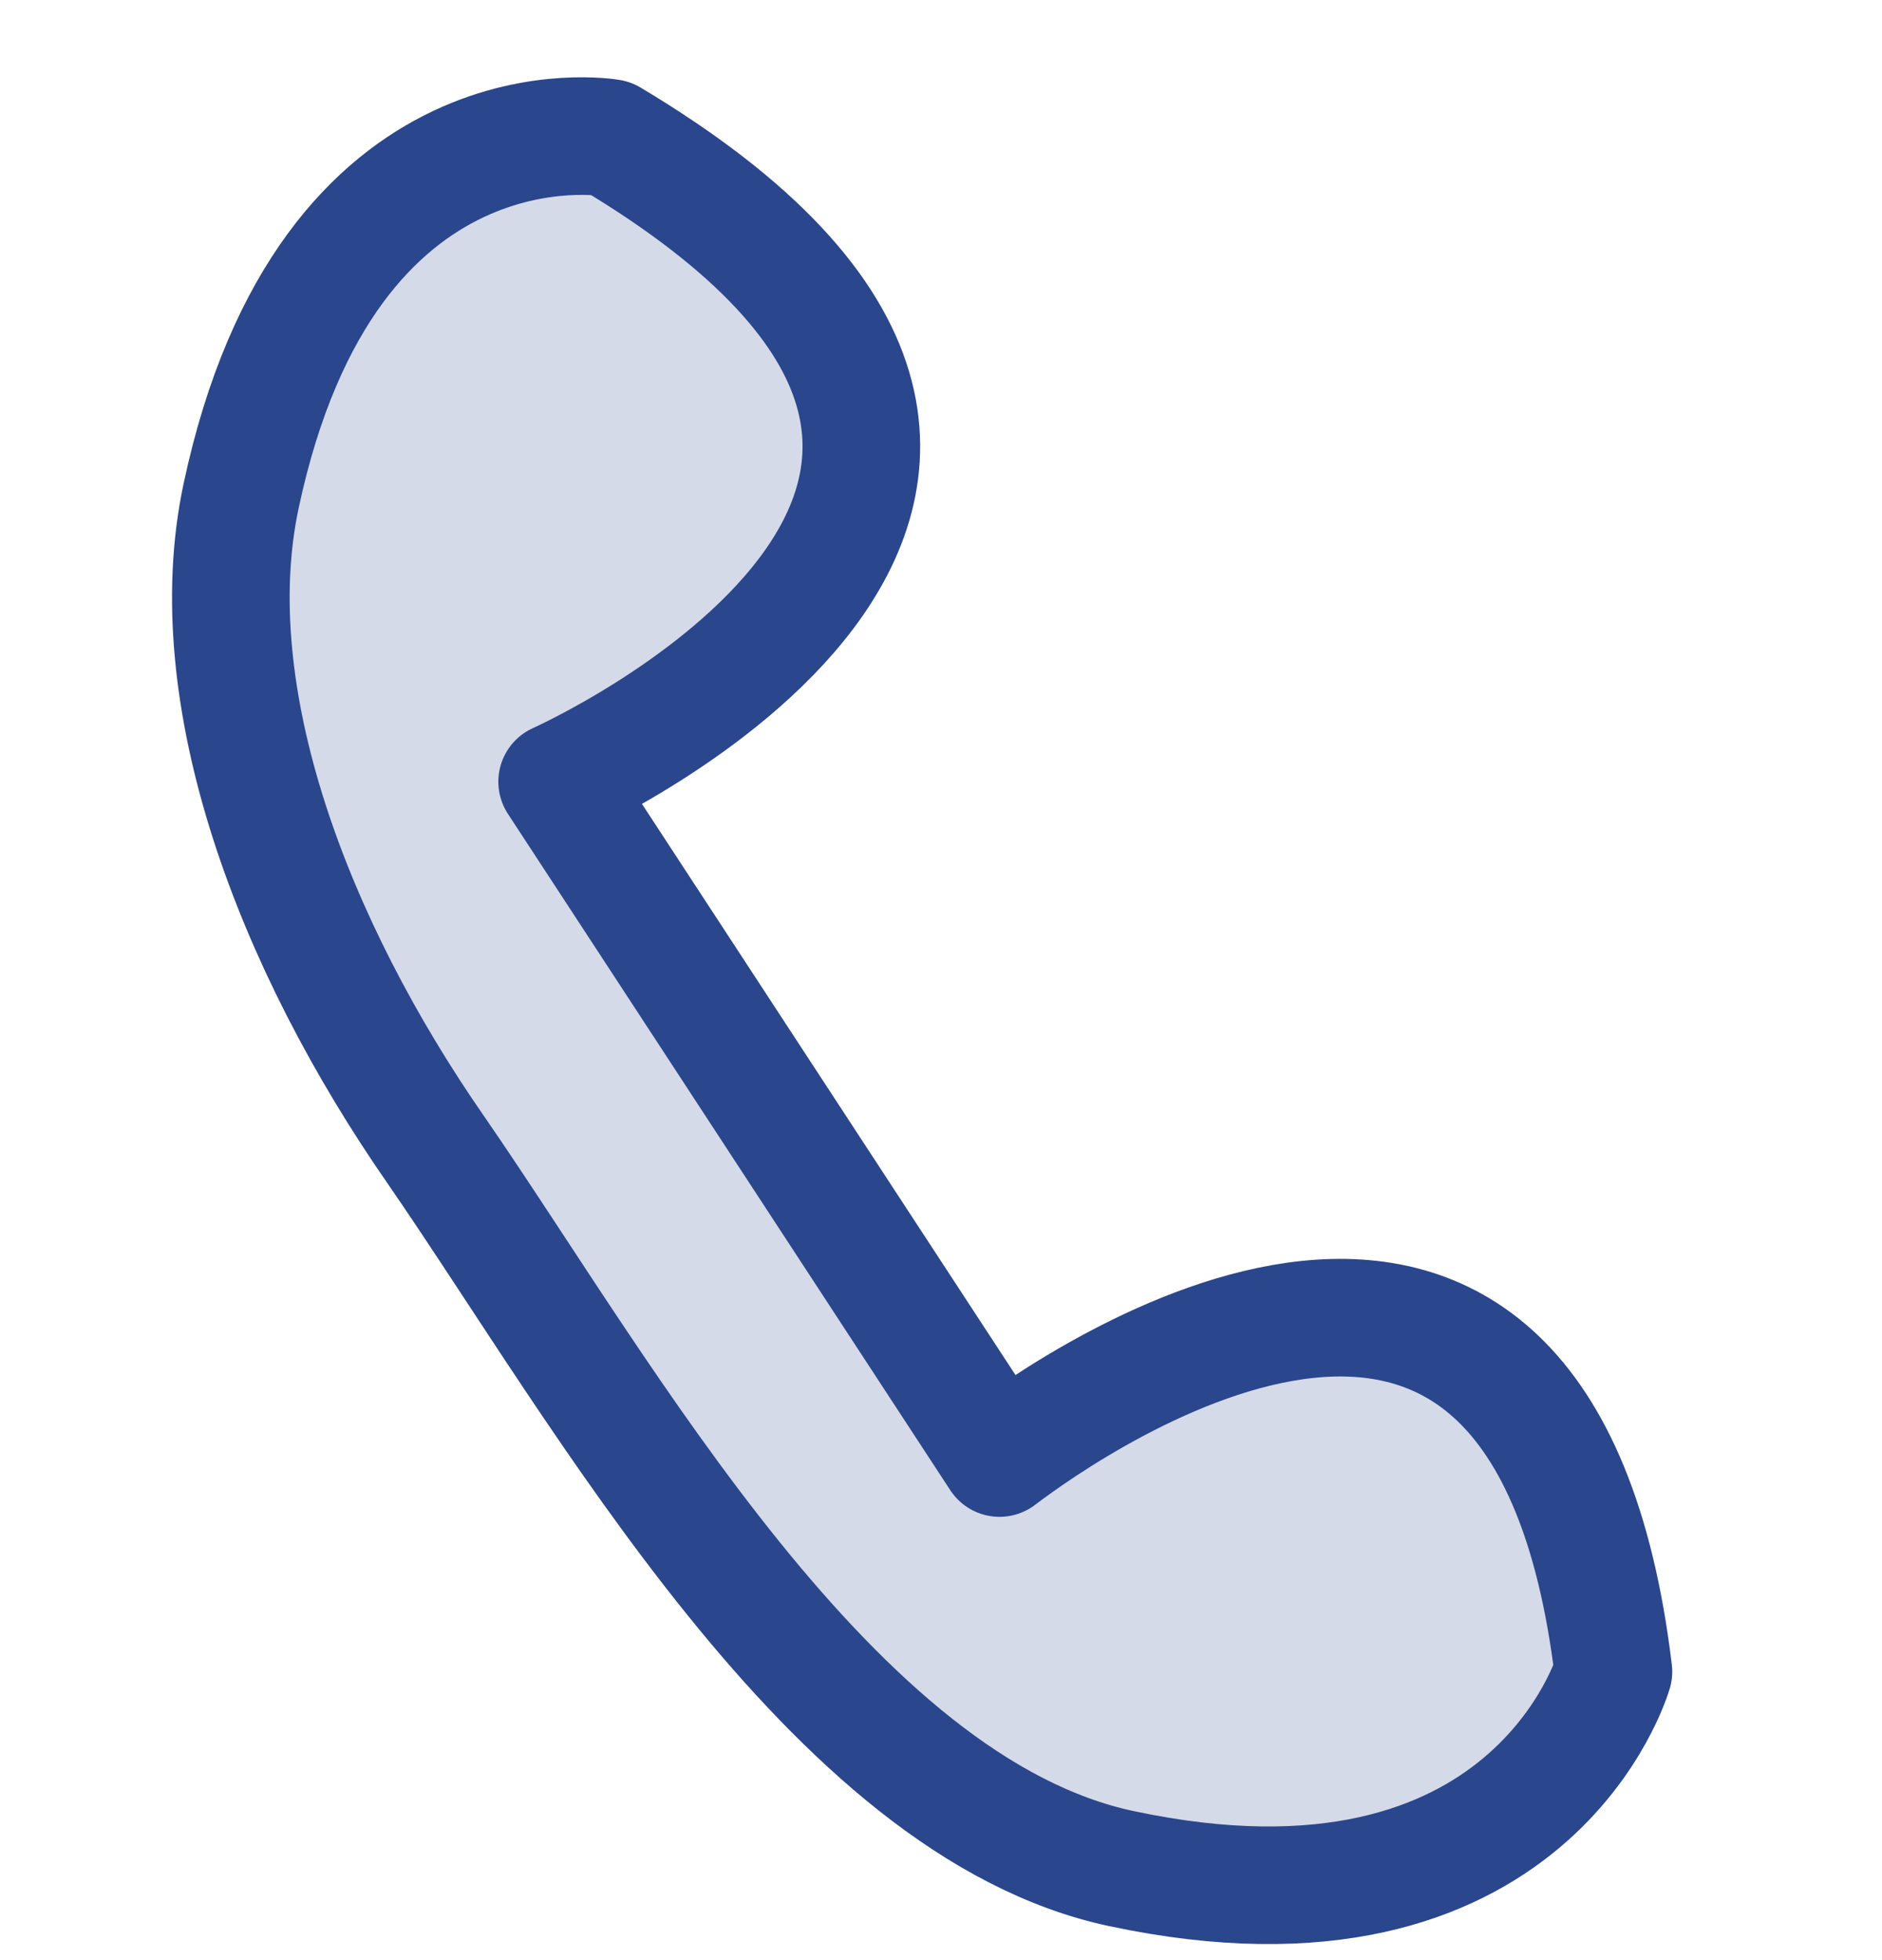
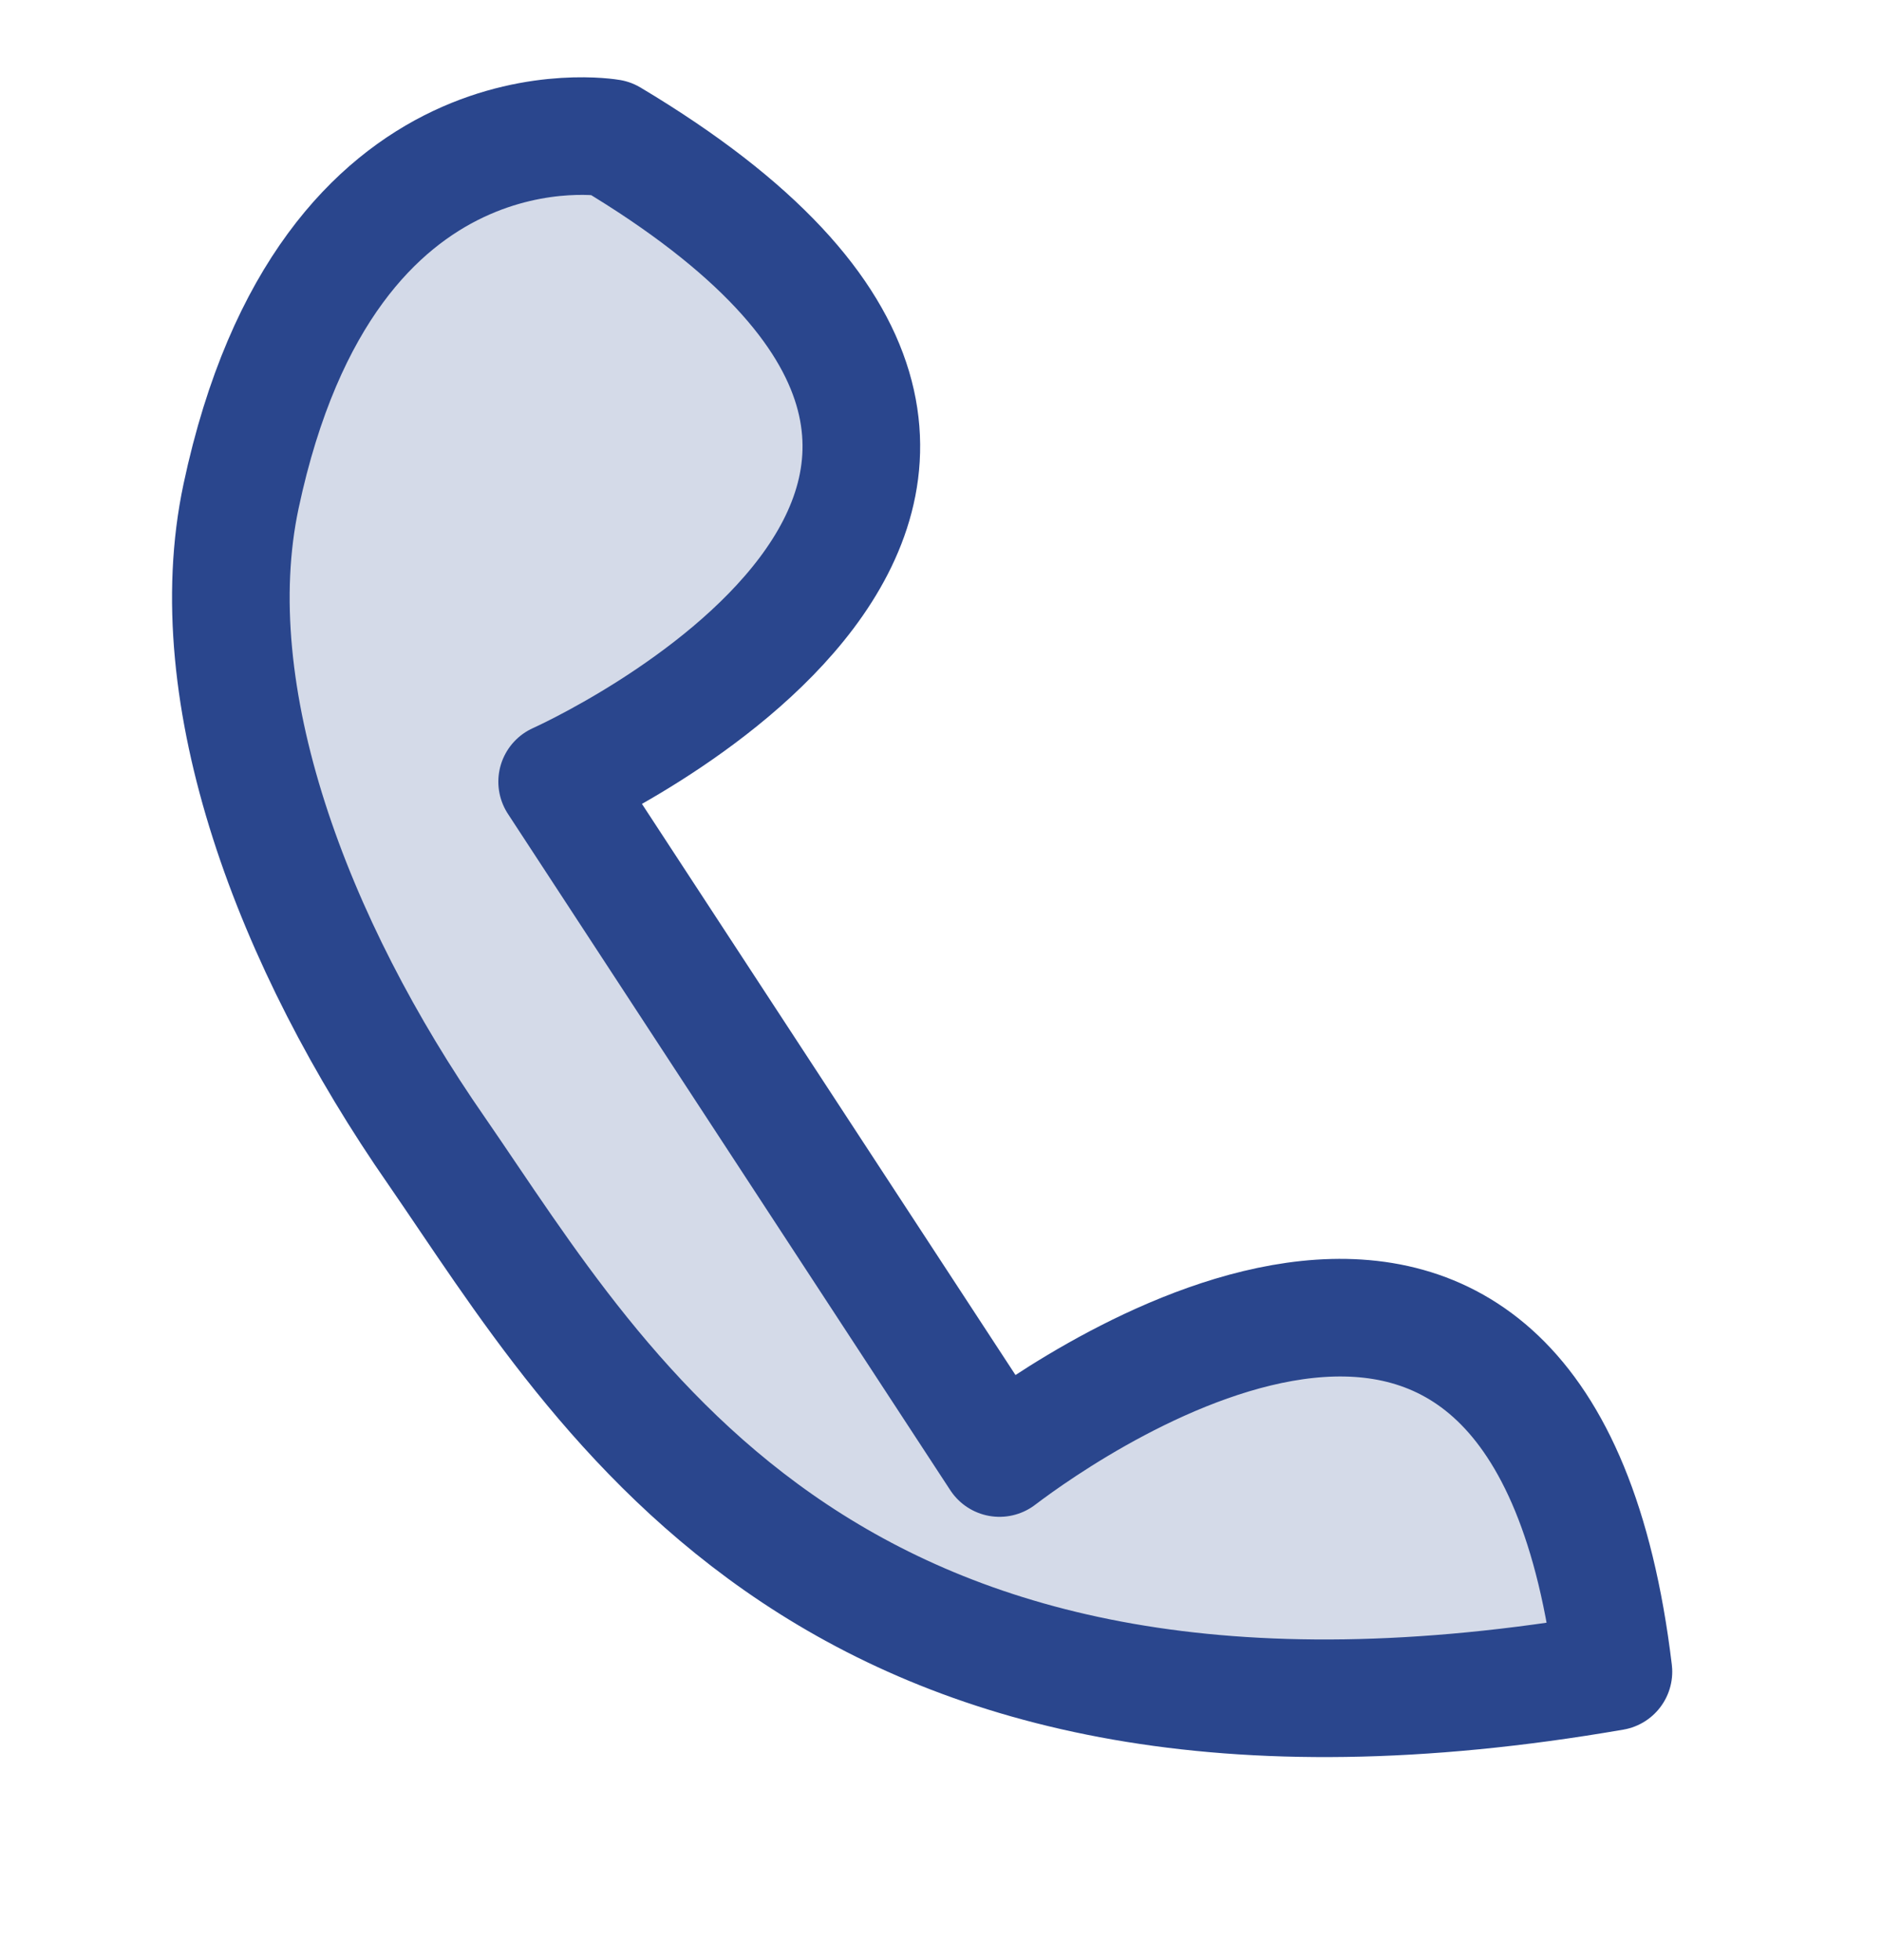
<svg xmlns="http://www.w3.org/2000/svg" width="24" height="25" viewBox="0 0 24 25" fill="none">
-   <path d="M7.105 9.97L12.746 18.596C13.701 17.87 19.659 13.7 20.575 21.321C20.575 21.321 19.538 24.946 14.302 23.833C10.599 23.046 7.712 17.791 5.57 14.683C3.73 12.038 2.535 8.866 3.074 6.329C4.18 1.127 7.783 1.76 7.783 1.76C15.362 6.288 7.105 9.97 7.105 9.97Z" fill="#2A468D" fill-opacity="0.2" stroke="#2A468D" stroke-width="1.5" stroke-miterlimit="10" stroke-linejoin="round" />
+   <path d="M7.105 9.97L12.746 18.596C13.701 17.87 19.659 13.7 20.575 21.321C10.599 23.046 7.712 17.791 5.57 14.683C3.73 12.038 2.535 8.866 3.074 6.329C4.18 1.127 7.783 1.76 7.783 1.76C15.362 6.288 7.105 9.97 7.105 9.97Z" fill="#2A468D" fill-opacity="0.2" stroke="#2A468D" stroke-width="1.5" stroke-miterlimit="10" stroke-linejoin="round" />
</svg>